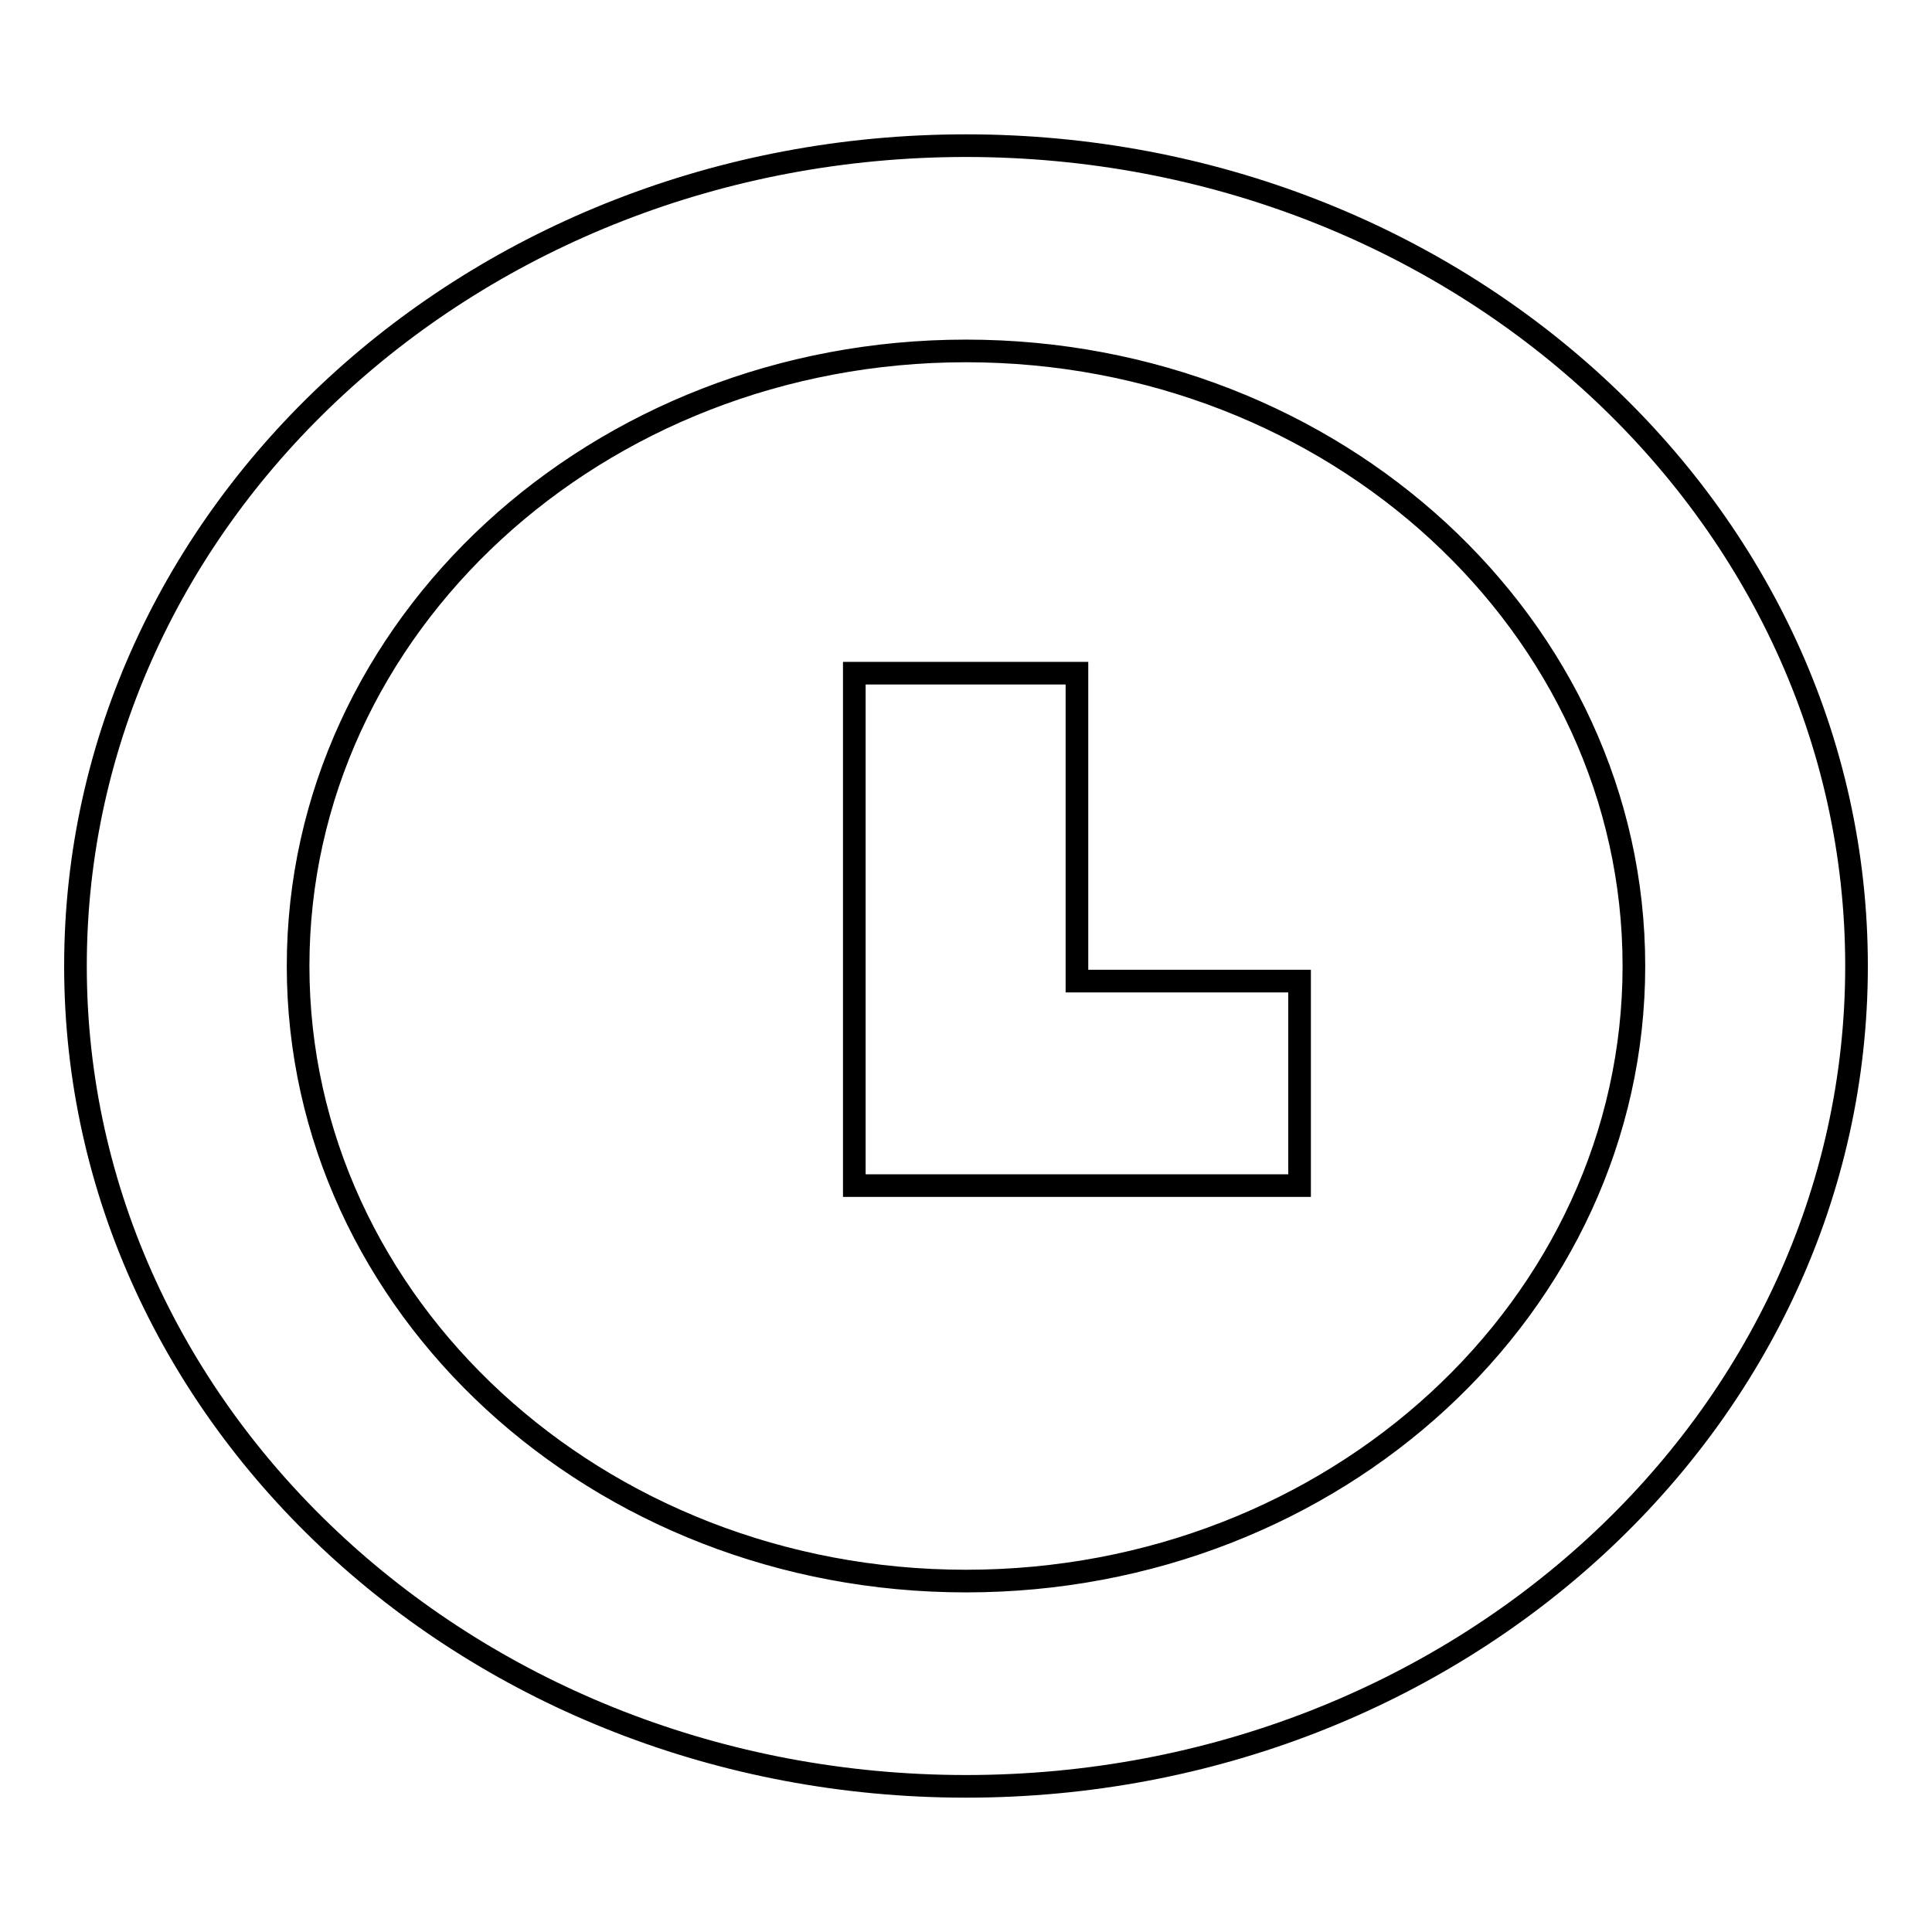
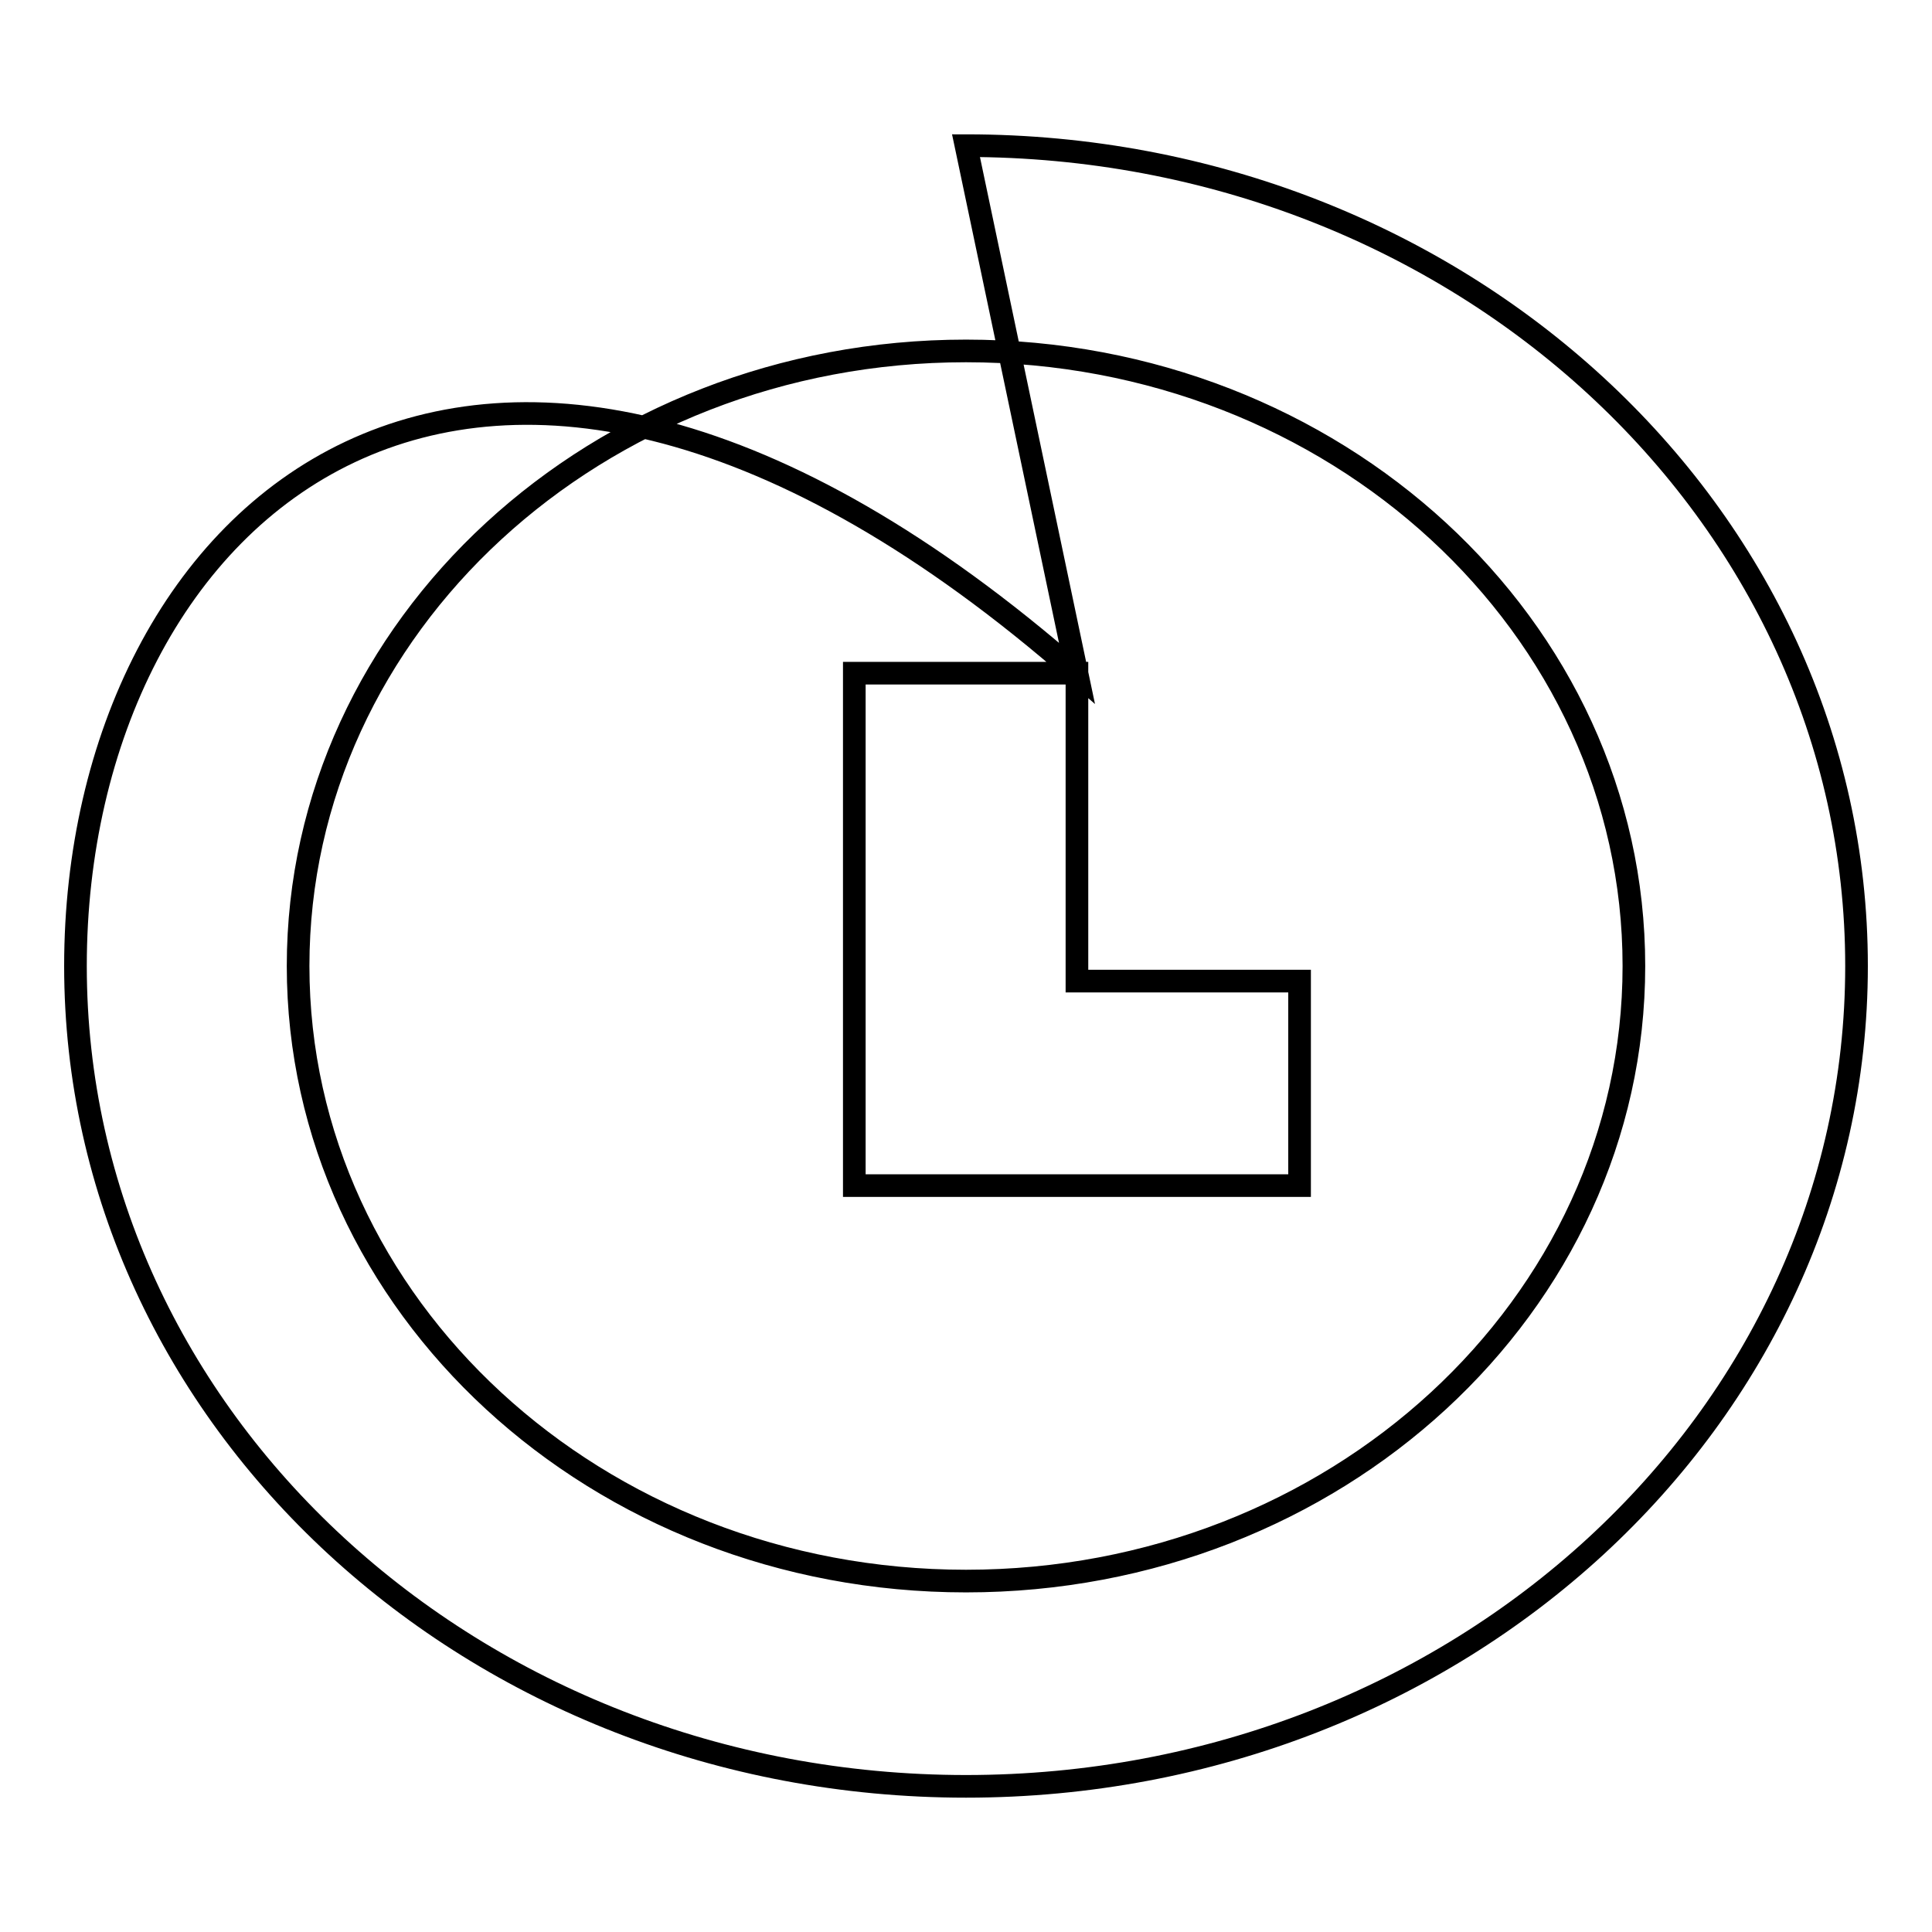
<svg xmlns="http://www.w3.org/2000/svg" version="1.1" x="0px" y="0px" viewBox="0 0 256 256" enable-background="new 0 0 256 256" xml:space="preserve">
  <g>
    <g>
-       <path stroke-width="3" fill-opacity="0" stroke="#000000" d="M142.7,89.2h-29.5v67.9h59V130h-29.5V89.2z M128,19.3C62.8,19.3,10,68,10,128s52.8,108.7,118,108.7c65.2,0,118-48.6,118-108.7S193.2,19.3,128,19.3z M128,209.5c-48.9,0-88.5-36.5-88.5-81.5c0-45,39.6-81.5,88.5-81.5c48.9,0,88.5,36.5,88.5,81.5C216.5,173,176.9,209.5,128,209.5z" />
+       <path stroke-width="3" fill-opacity="0" stroke="#000000" d="M142.7,89.2h-29.5v67.9h59V130h-29.5V89.2z C62.8,19.3,10,68,10,128s52.8,108.7,118,108.7c65.2,0,118-48.6,118-108.7S193.2,19.3,128,19.3z M128,209.5c-48.9,0-88.5-36.5-88.5-81.5c0-45,39.6-81.5,88.5-81.5c48.9,0,88.5,36.5,88.5,81.5C216.5,173,176.9,209.5,128,209.5z" />
    </g>
  </g>
</svg>